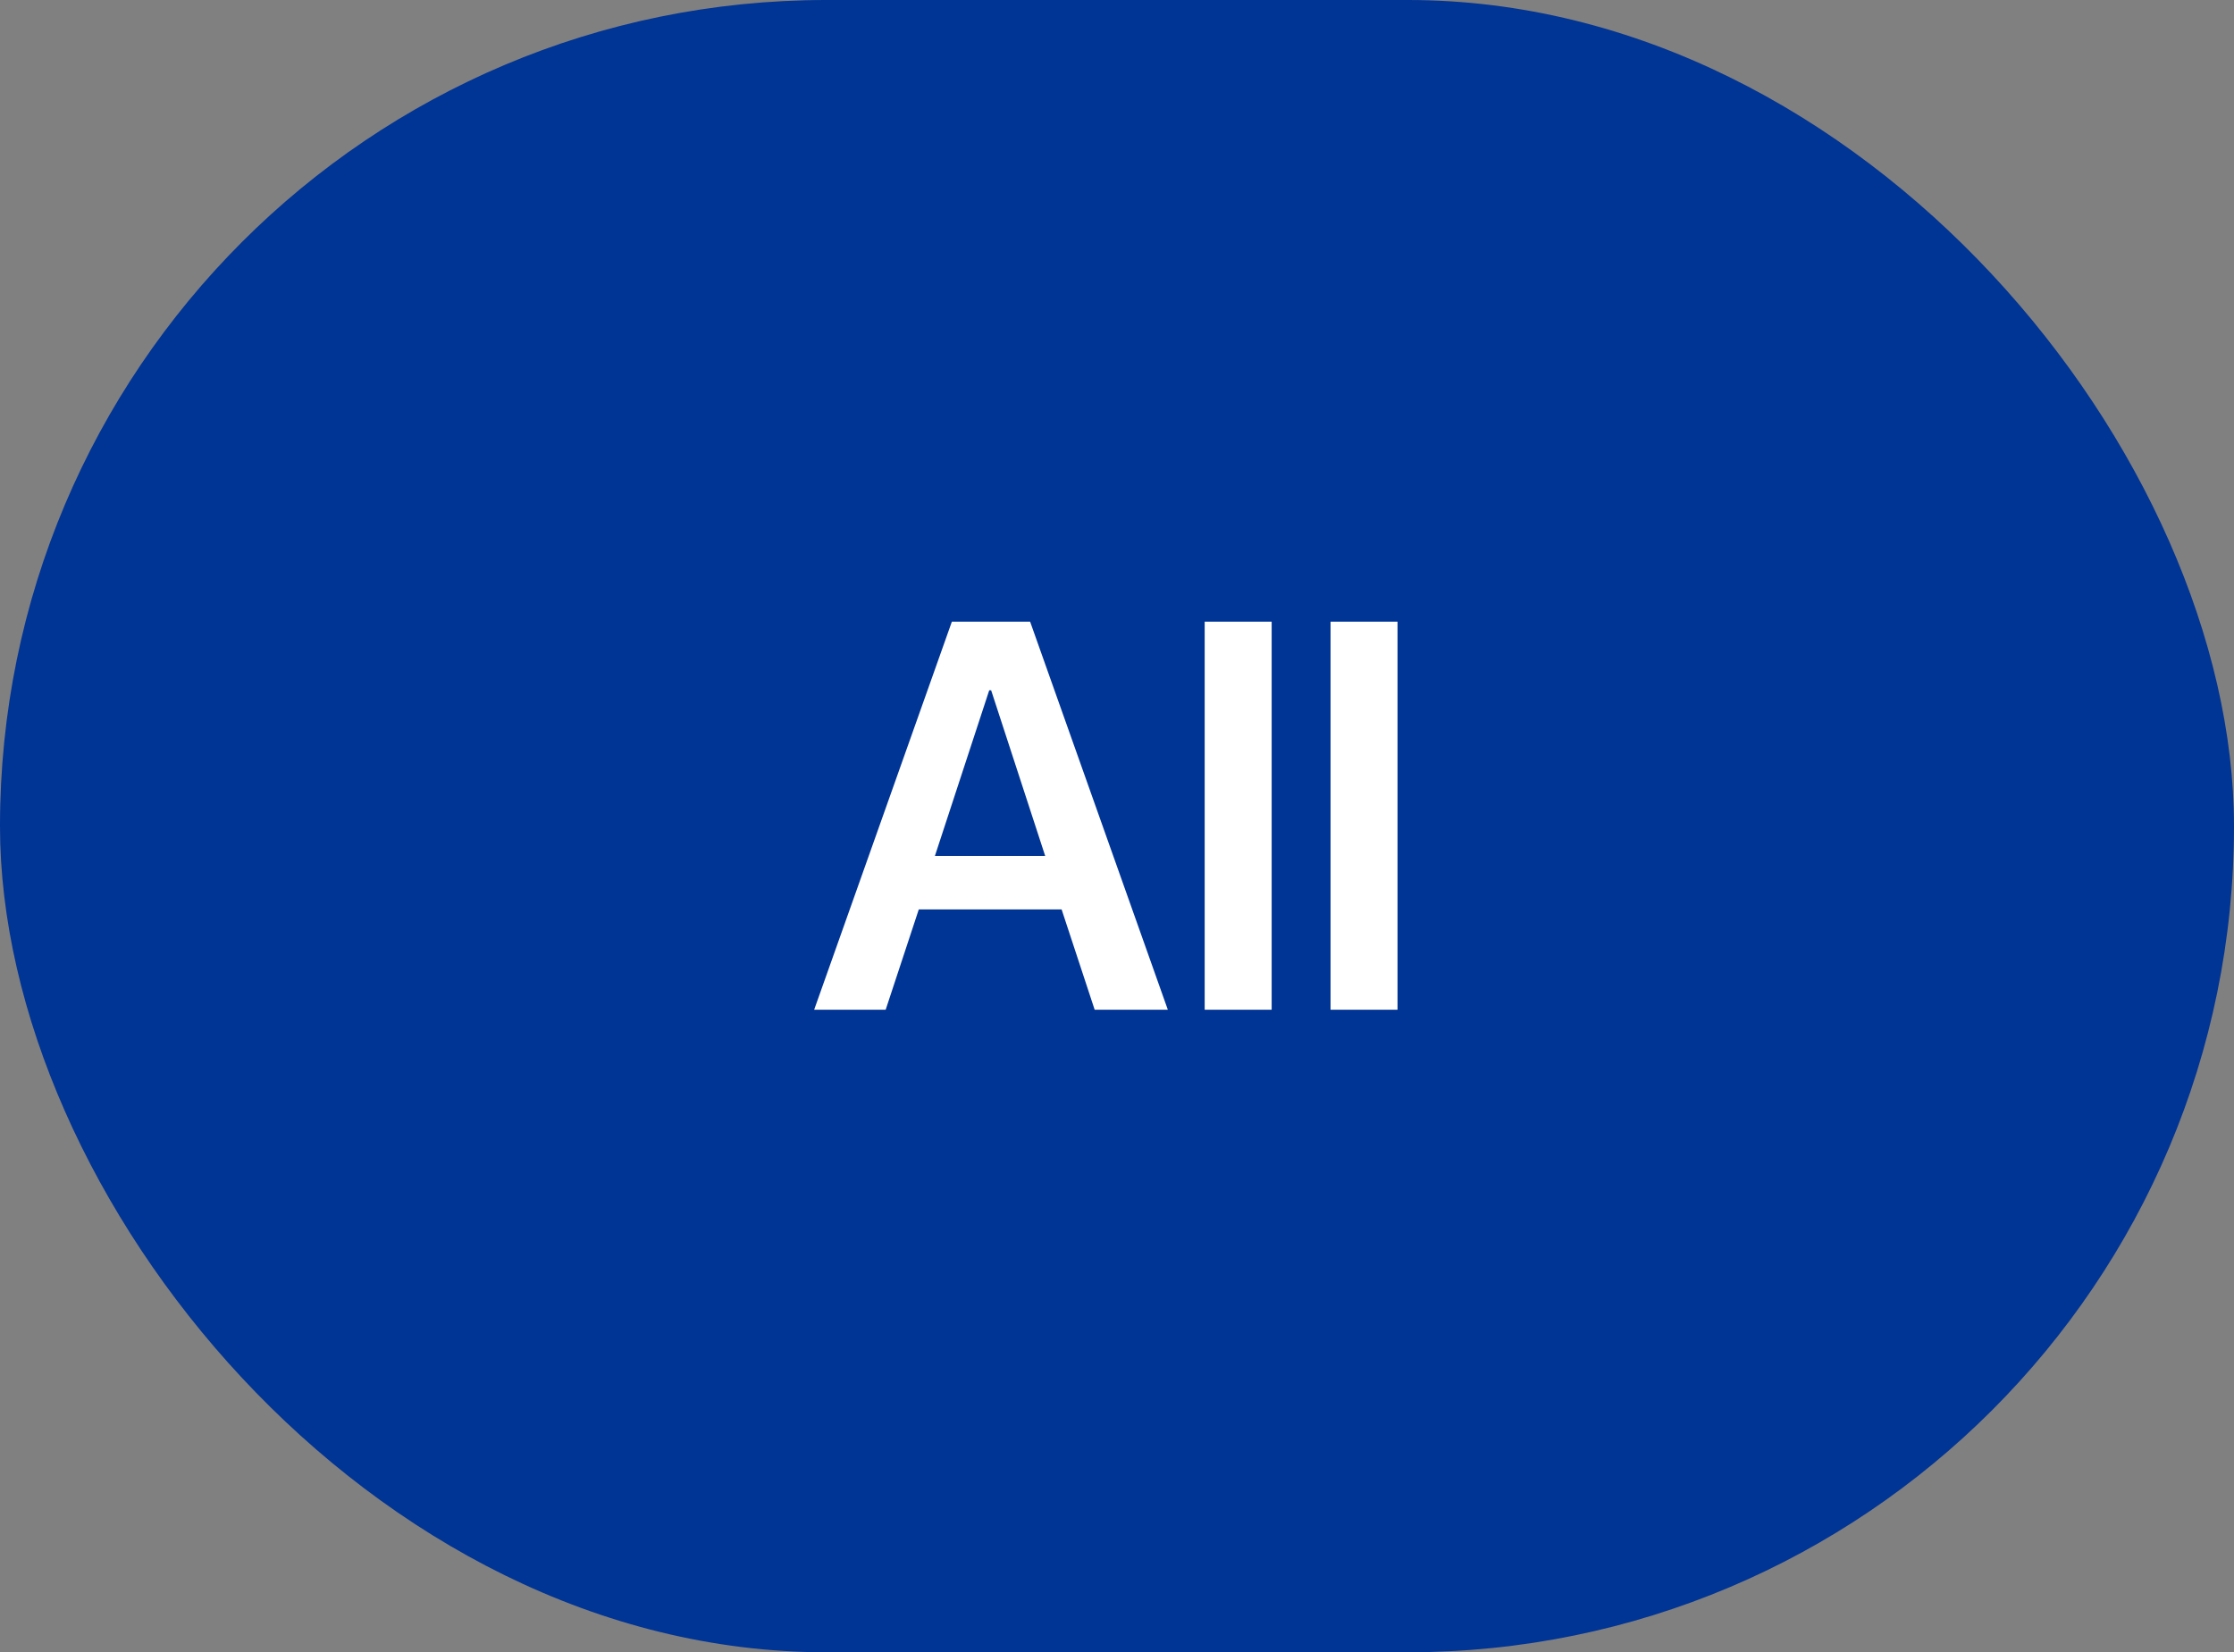
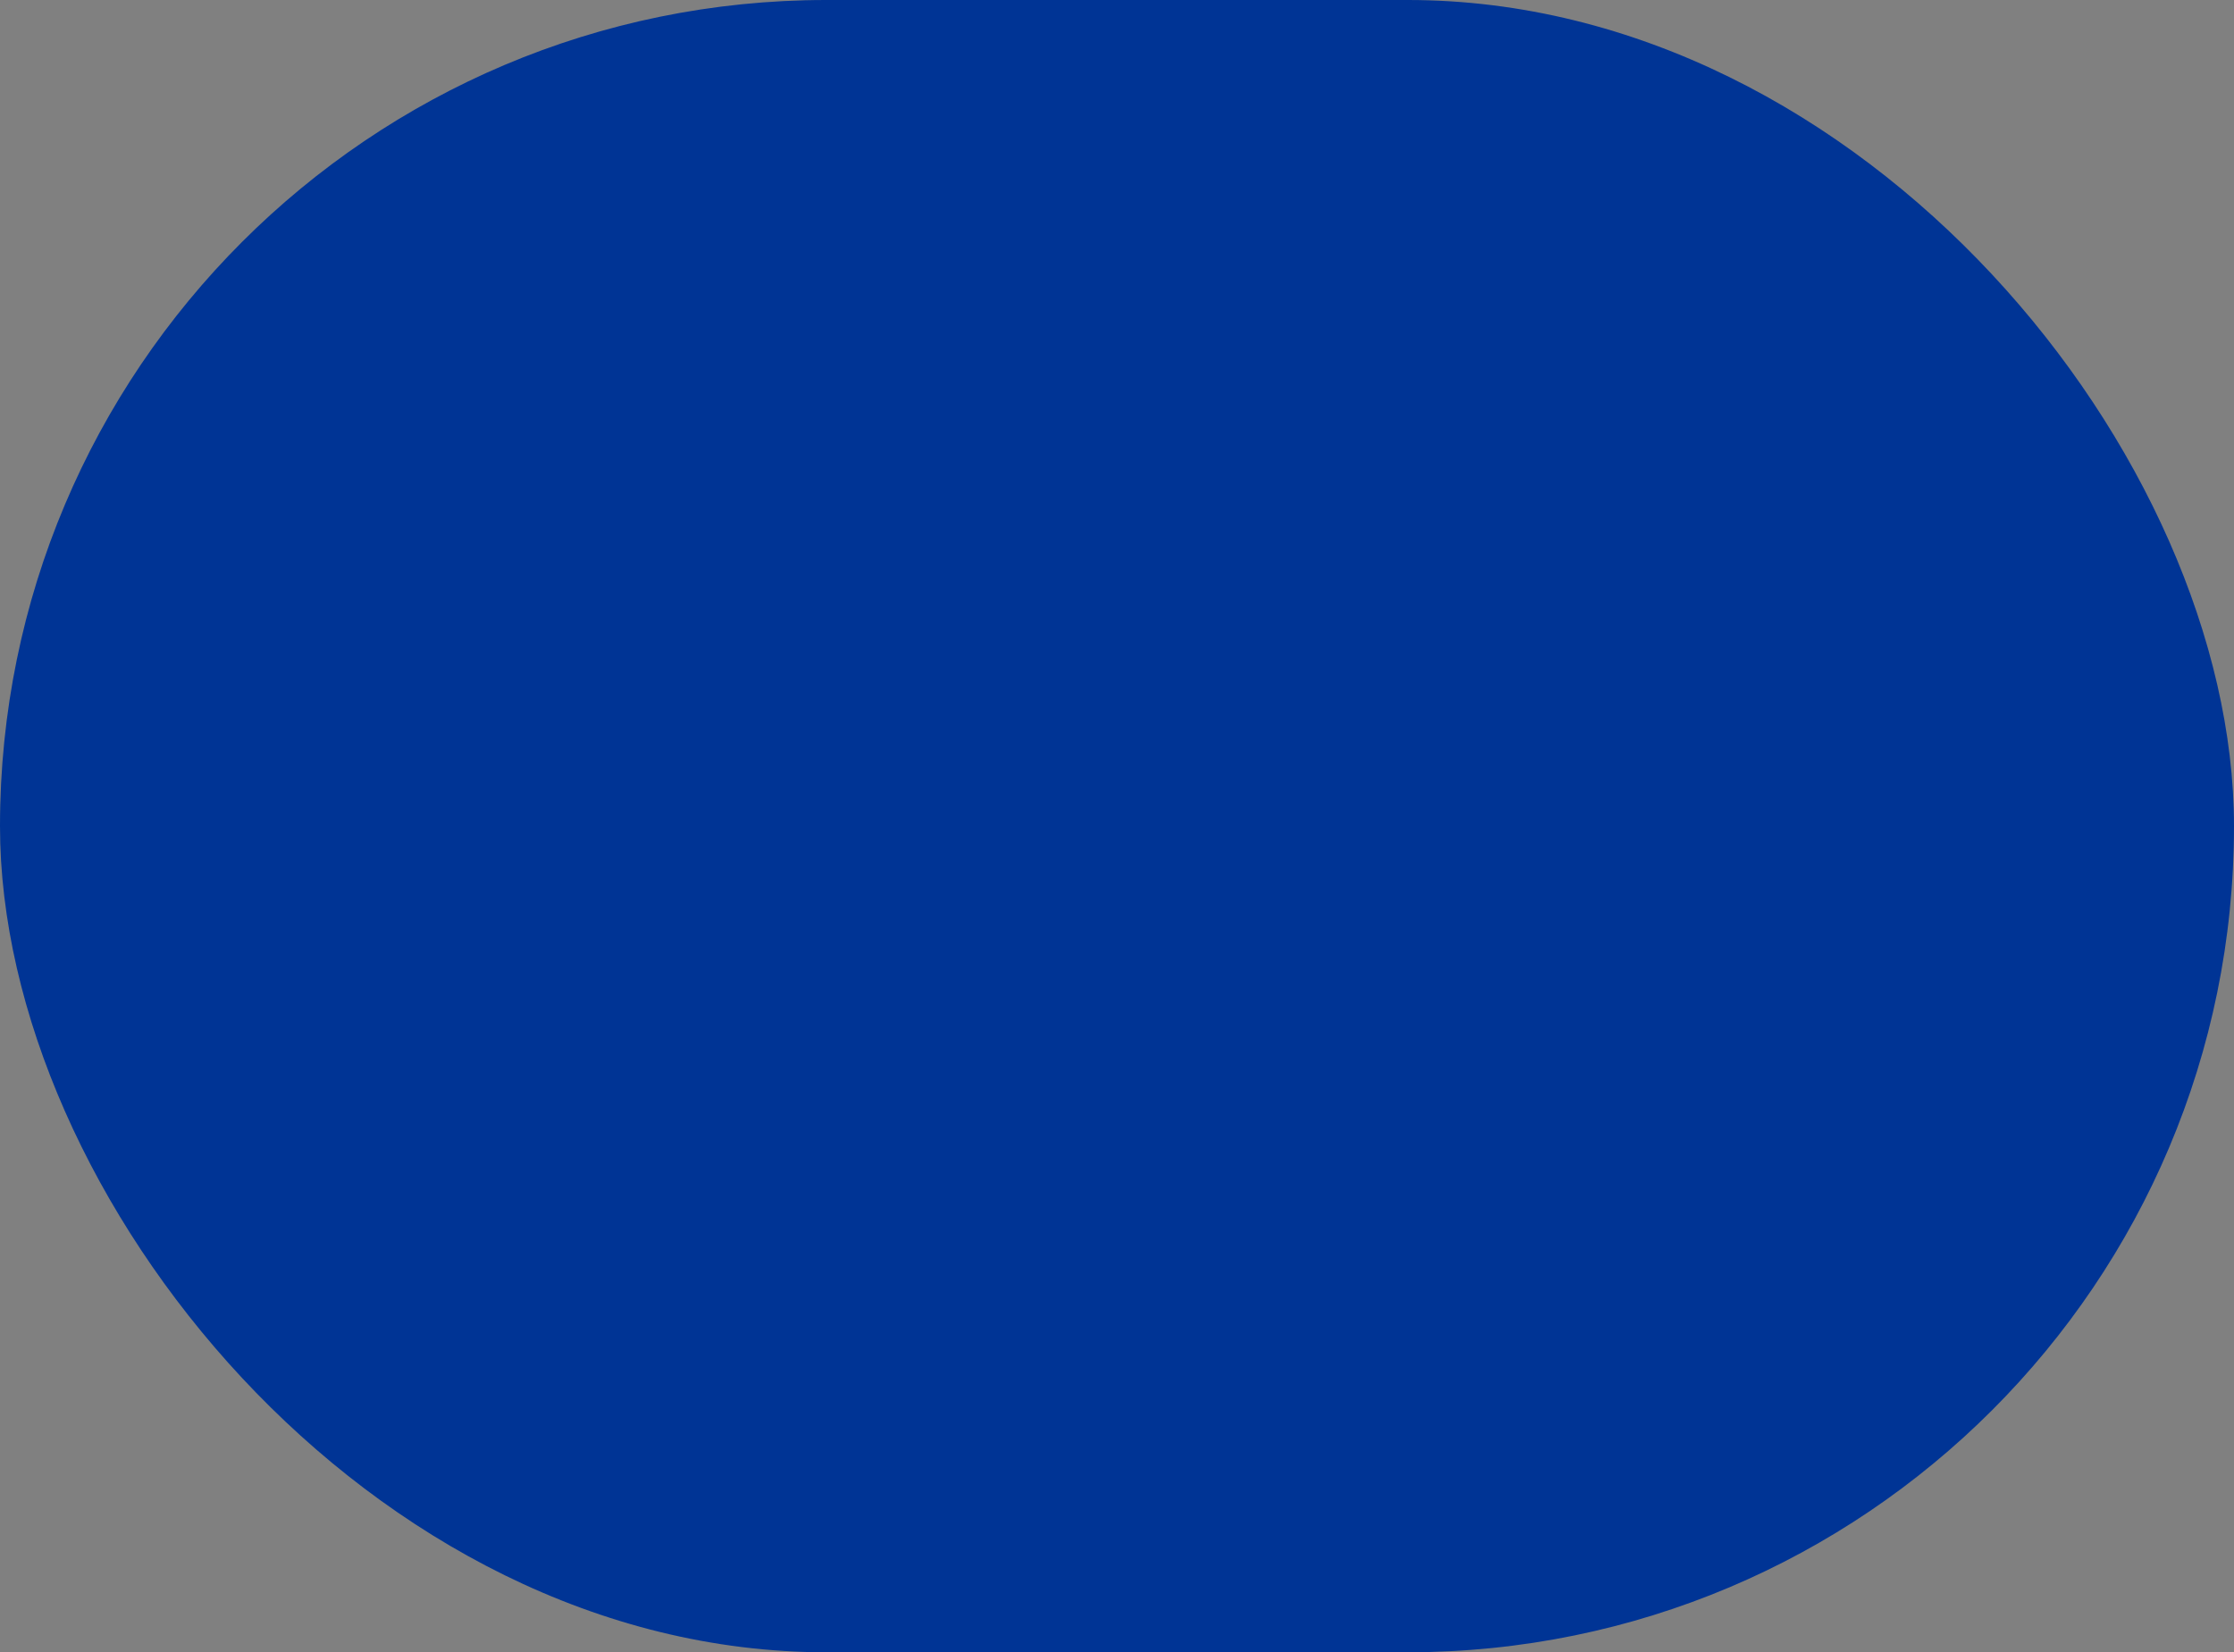
<svg xmlns="http://www.w3.org/2000/svg" width="73" height="54" viewBox="0 0 73 54" fill="none">
  <rect x="0" y="0" width="73" height="54" fill="#808080" stroke="none" />
  <rect width="73" height="54" rx="27" fill="#003495" />
-   <path d="M35.77 33L34.69 29.722H30.023L28.941 33H26.604L31.104 20.317H33.661L38.161 33H35.77ZM32.325 22.559L30.55 27.973H34.153L32.387 22.559H32.325ZM39.365 33V20.317H41.554V33H39.365ZM43.478 33V20.317H45.667V33H43.478Z" fill="white" />
</svg>